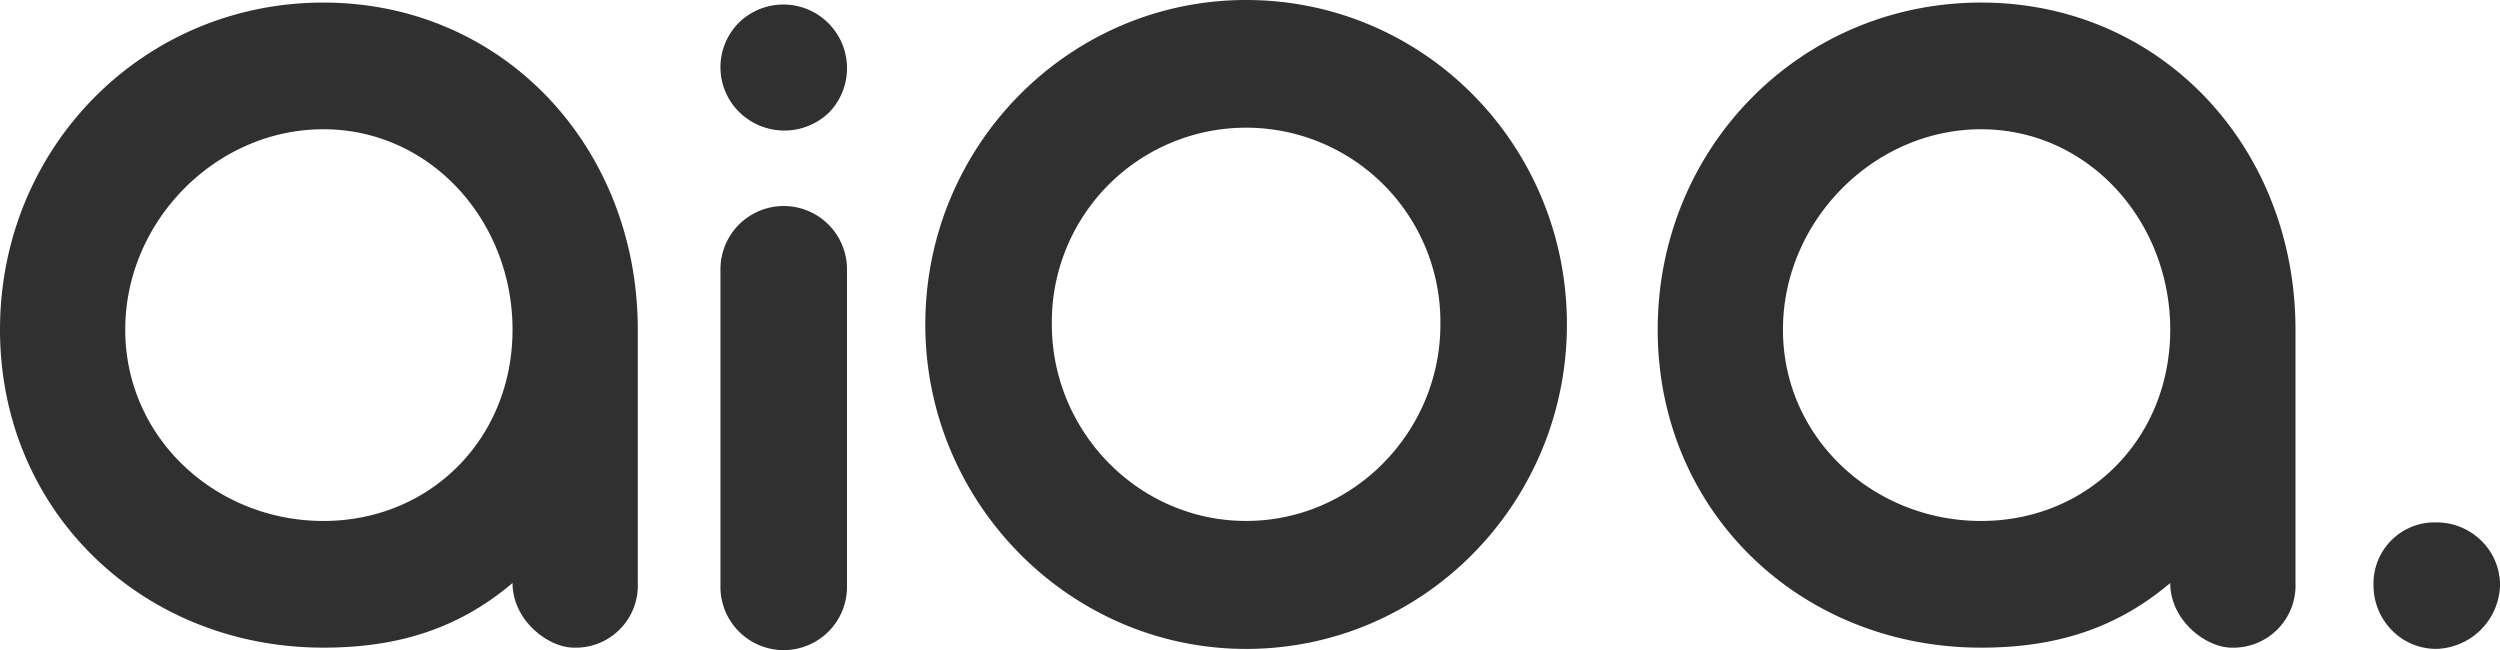
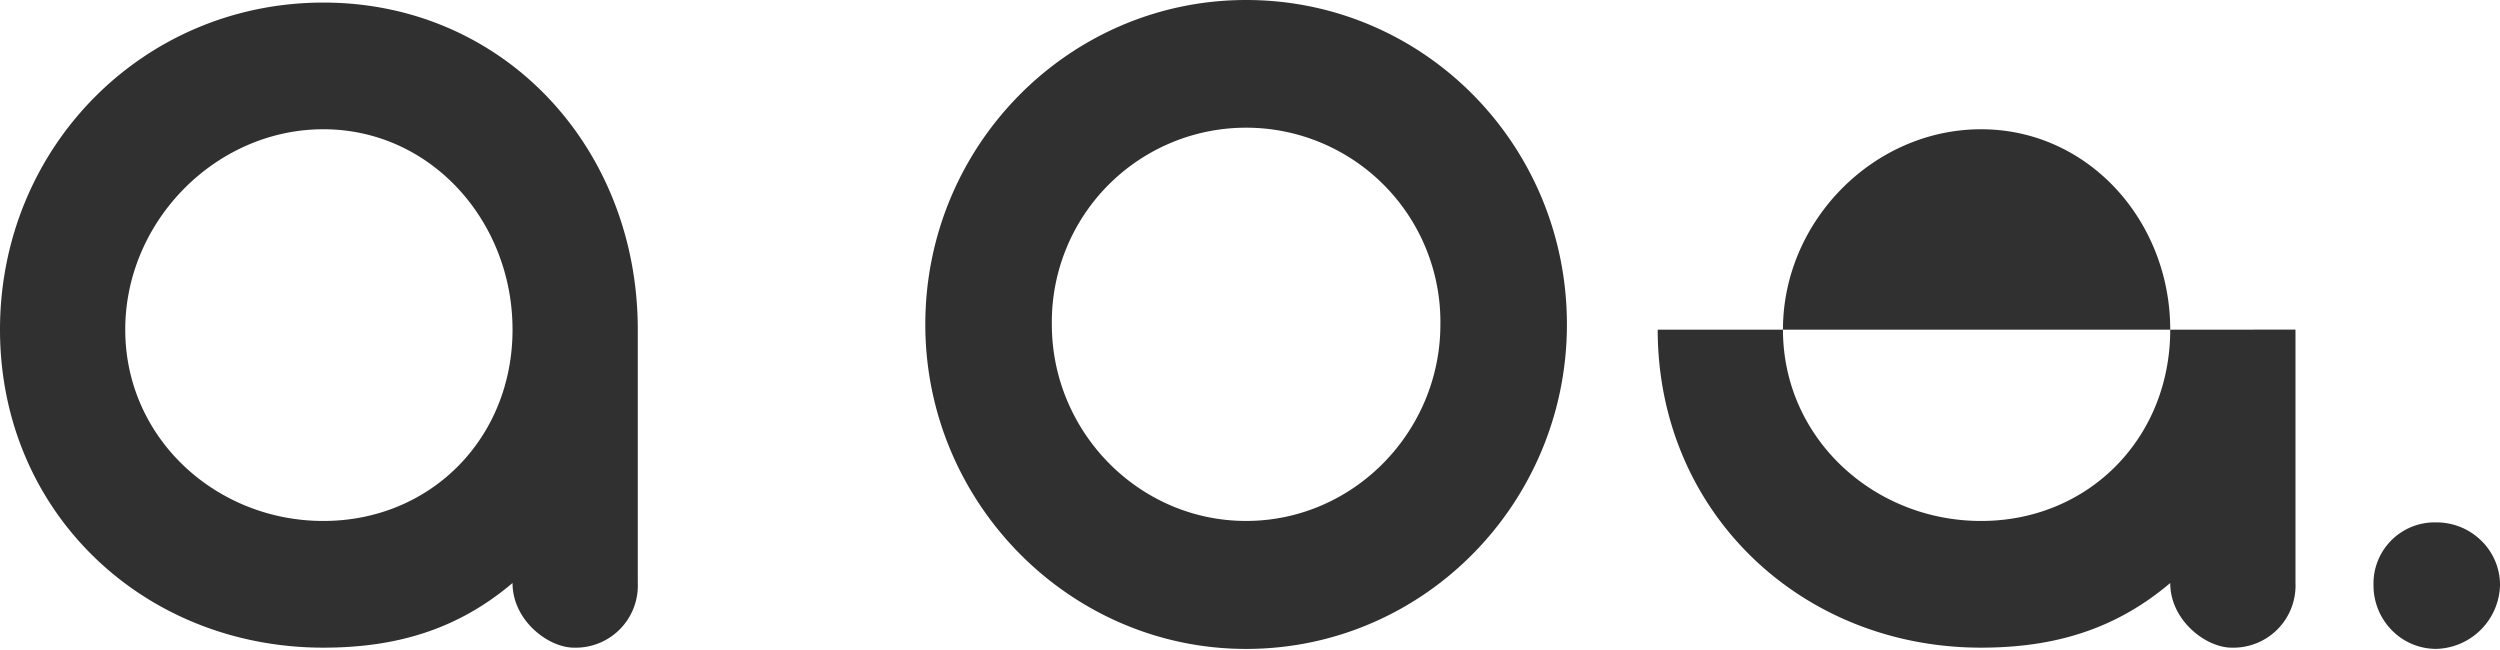
<svg xmlns="http://www.w3.org/2000/svg" width="391.906" height="101.927" viewBox="0 0 391.906 101.927">
  <path d="M193.312,176.162v39.721a9.739,9.739,0,0,1-10.018,10.133c-4.008,0-9.617-4.256-9.617-10.133-8.616,7.3-18.234,10.133-29.655,10.133-28.25,0-50.691-21.278-50.691-49.853s22.441-51.272,50.691-51.272S193.312,147.588,193.312,176.162Zm-19.635,0c0-17.023-12.823-31.411-29.655-31.411s-31.056,14.388-31.056,31.411,14.226,29.993,31.056,29.993S173.677,193.185,173.677,176.162Z" transform="translate(-93.331 -124.488)" fill="#303030" />
-   <path d="M349.016,142.118a9.873,9.873,0,0,1,0-14.186,9.977,9.977,0,0,1,14.026,14.186,10.087,10.087,0,0,1-14.026,0Zm-3.005,74.167v-49.58a9.918,9.918,0,1,1,19.836,0v49.58a9.92,9.92,0,1,1-19.836,0Z" transform="translate(-233.071 -124.49)" fill="#303030" />
  <path d="M416.78,174.845c0-28.168,22.64-50.864,50.29-50.864,27.85,0,50.291,22.7,50.291,50.864,0,27.964-22.441,50.863-50.291,50.863C439.42,225.708,416.78,202.809,416.78,174.845Zm19.836,0c0,16.819,13.625,30.8,30.455,30.8s30.455-13.982,30.455-30.8a30.457,30.457,0,1,0-60.909,0Z" transform="translate(-271.727 -123.981)" fill="#303030" />
-   <path d="M771.7,176.162v39.721a9.74,9.74,0,0,1-10.018,10.133c-4.008,0-9.617-4.256-9.617-10.133-8.616,7.3-18.234,10.133-29.655,10.133-28.25,0-50.691-21.278-50.691-49.853S694.16,124.89,722.41,124.89,771.7,147.588,771.7,176.162Zm-19.635,0c0-17.023-12.823-31.411-29.655-31.411s-31.055,14.388-31.055,31.411,14.226,29.993,31.055,29.993S752.065,193.185,752.065,176.162Z" transform="translate(-411.854 -124.488)" fill="#303030" />
+   <path d="M771.7,176.162v39.721a9.74,9.74,0,0,1-10.018,10.133c-4.008,0-9.617-4.256-9.617-10.133-8.616,7.3-18.234,10.133-29.655,10.133-28.25,0-50.691-21.278-50.691-49.853Zm-19.635,0c0-17.023-12.823-31.411-29.655-31.411s-31.055,14.388-31.055,31.411,14.226,29.993,31.055,29.993S752.065,193.185,752.065,176.162Z" transform="translate(-411.854 -124.488)" fill="#303030" />
  <path d="M928.566,323.627a10.013,10.013,0,0,1-2.8-7.012,9.586,9.586,0,0,1,9.818-9.818,10.01,10.01,0,0,1,7.011,2.8,9.72,9.72,0,0,1,3.006,7.013,10.272,10.272,0,0,1-10.017,10.017A9.721,9.721,0,0,1,928.566,323.627Z" transform="translate(-553.69 -224.906)" fill="#303030" />
</svg>